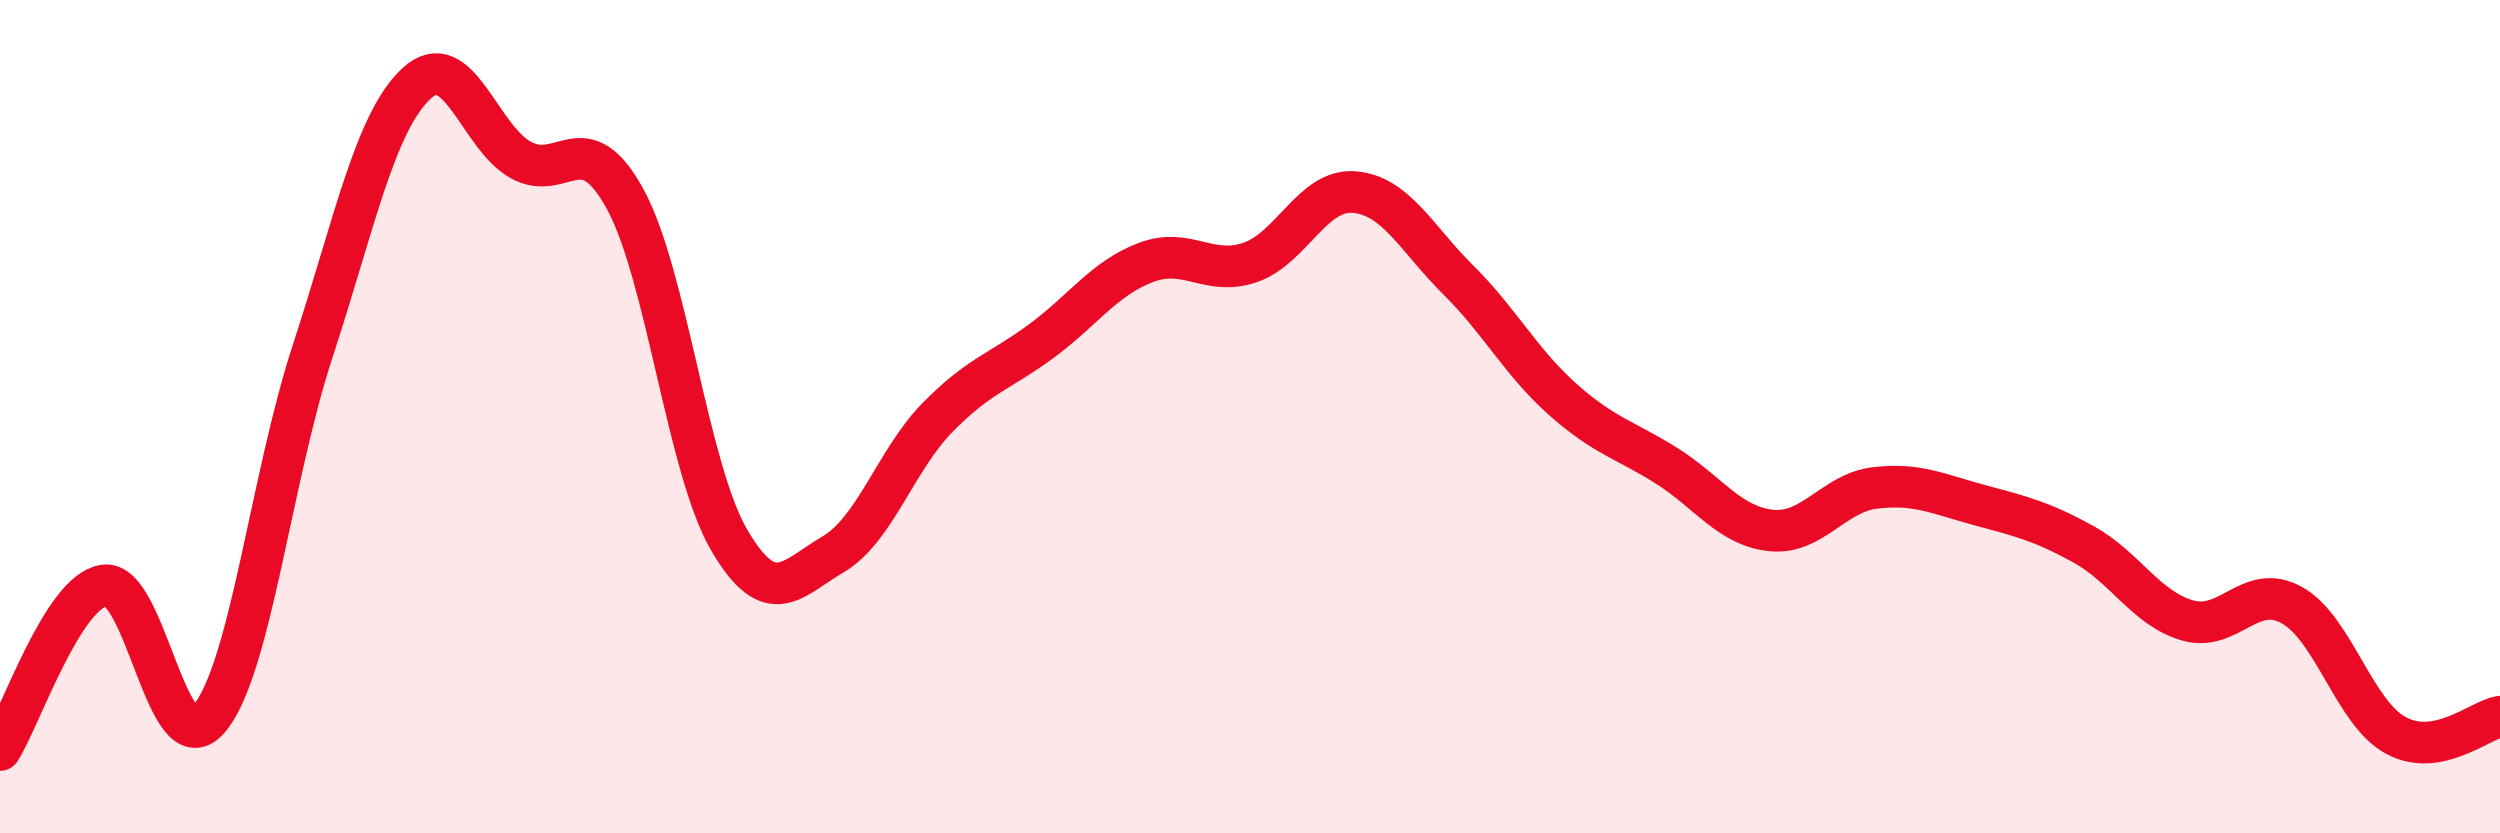
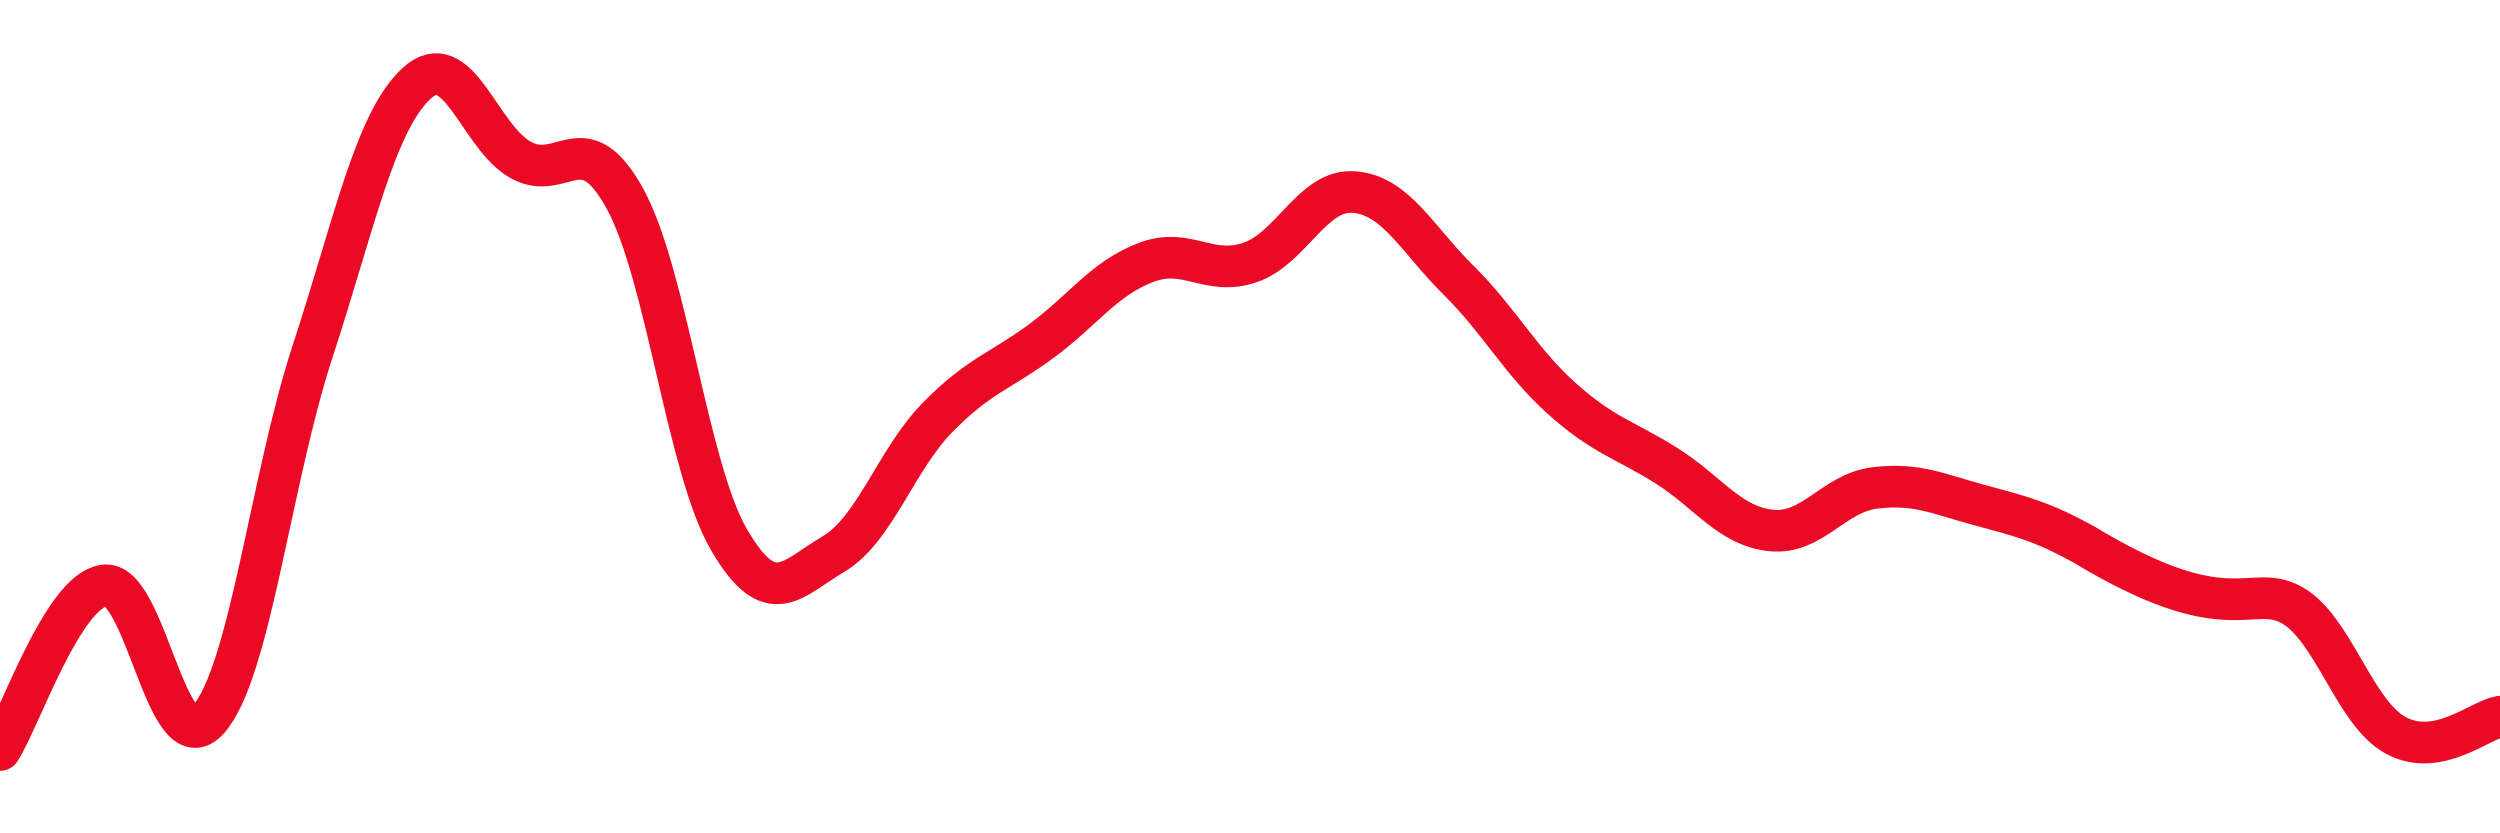
<svg xmlns="http://www.w3.org/2000/svg" width="60" height="20" viewBox="0 0 60 20">
-   <path d="M 0,18 C 0.5,17.21 1.5,14.2 2.5,14.05 C 3.5,13.9 4,18.39 5,17.27 C 6,16.15 6.5,11.49 7.5,8.44 C 8.5,5.39 9,2.92 10,2 C 11,1.08 11.5,3.29 12.5,3.84 C 13.5,4.39 14,2.95 15,4.77 C 16,6.59 16.5,11.25 17.5,12.96 C 18.5,14.67 19,13.89 20,13.3 C 21,12.71 21.5,11.04 22.5,10.02 C 23.5,9 24,8.92 25,8.18 C 26,7.44 26.5,6.68 27.5,6.3 C 28.5,5.92 29,6.64 30,6.3 C 31,5.96 31.5,4.53 32.5,4.61 C 33.5,4.69 34,5.73 35,6.72 C 36,7.71 36.5,8.69 37.5,9.58 C 38.5,10.47 39,10.55 40,11.18 C 41,11.81 41.5,12.62 42.5,12.73 C 43.5,12.84 44,11.83 45,11.71 C 46,11.59 46.5,11.85 47.5,12.12 C 48.5,12.39 49,12.51 50,13.06 C 51,13.61 51.5,14.6 52.5,14.89 C 53.5,15.18 54,13.97 55,14.52 C 56,15.07 56.5,17.11 57.5,17.65 C 58.5,18.19 59.5,17.29 60,17.2L60 20L0 20Z" fill="#EB0A25" opacity="0.1" stroke-linecap="round" stroke-linejoin="round" />
-   <path d="M 0,18 C 0.5,17.21 1.5,14.2 2.5,14.05 C 3.5,13.9 4,18.39 5,17.27 C 6,16.15 6.5,11.49 7.5,8.44 C 8.5,5.39 9,2.92 10,2 C 11,1.08 11.5,3.29 12.5,3.84 C 13.5,4.39 14,2.95 15,4.77 C 16,6.59 16.5,11.25 17.5,12.96 C 18.5,14.67 19,13.89 20,13.3 C 21,12.71 21.5,11.04 22.5,10.02 C 23.5,9 24,8.92 25,8.18 C 26,7.44 26.5,6.68 27.5,6.3 C 28.5,5.92 29,6.64 30,6.3 C 31,5.96 31.5,4.53 32.5,4.61 C 33.5,4.69 34,5.73 35,6.72 C 36,7.71 36.5,8.69 37.5,9.58 C 38.5,10.47 39,10.55 40,11.18 C 41,11.81 41.5,12.62 42.5,12.73 C 43.5,12.84 44,11.83 45,11.71 C 46,11.59 46.5,11.85 47.5,12.12 C 48.5,12.39 49,12.51 50,13.06 C 51,13.61 51.5,14.6 52.5,14.89 C 53.5,15.18 54,13.97 55,14.52 C 56,15.07 56.5,17.11 57.5,17.65 C 58.5,18.19 59.5,17.29 60,17.2" stroke="#EB0A25" stroke-width="1" fill="none" stroke-linecap="round" stroke-linejoin="round" />
+   <path d="M 0,18 C 0.5,17.21 1.5,14.2 2.5,14.05 C 3.5,13.9 4,18.39 5,17.27 C 6,16.15 6.5,11.49 7.5,8.44 C 8.5,5.39 9,2.92 10,2 C 11,1.08 11.5,3.29 12.5,3.84 C 13.5,4.39 14,2.95 15,4.77 C 16,6.59 16.5,11.25 17.5,12.96 C 18.5,14.67 19,13.89 20,13.3 C 21,12.71 21.5,11.04 22.5,10.02 C 23.5,9 24,8.92 25,8.18 C 26,7.44 26.5,6.68 27.5,6.3 C 28.5,5.92 29,6.64 30,6.3 C 31,5.96 31.5,4.53 32.5,4.61 C 33.5,4.69 34,5.73 35,6.72 C 36,7.71 36.5,8.69 37.5,9.58 C 38.5,10.47 39,10.55 40,11.18 C 41,11.81 41.5,12.62 42.5,12.73 C 43.5,12.84 44,11.83 45,11.71 C 46,11.59 46.5,11.85 47.5,12.12 C 48.5,12.39 49,12.51 50,13.06 C 53.5,15.18 54,13.97 55,14.52 C 56,15.07 56.5,17.11 57.5,17.65 C 58.5,18.19 59.5,17.29 60,17.2" stroke="#EB0A25" stroke-width="1" fill="none" stroke-linecap="round" stroke-linejoin="round" />
</svg>